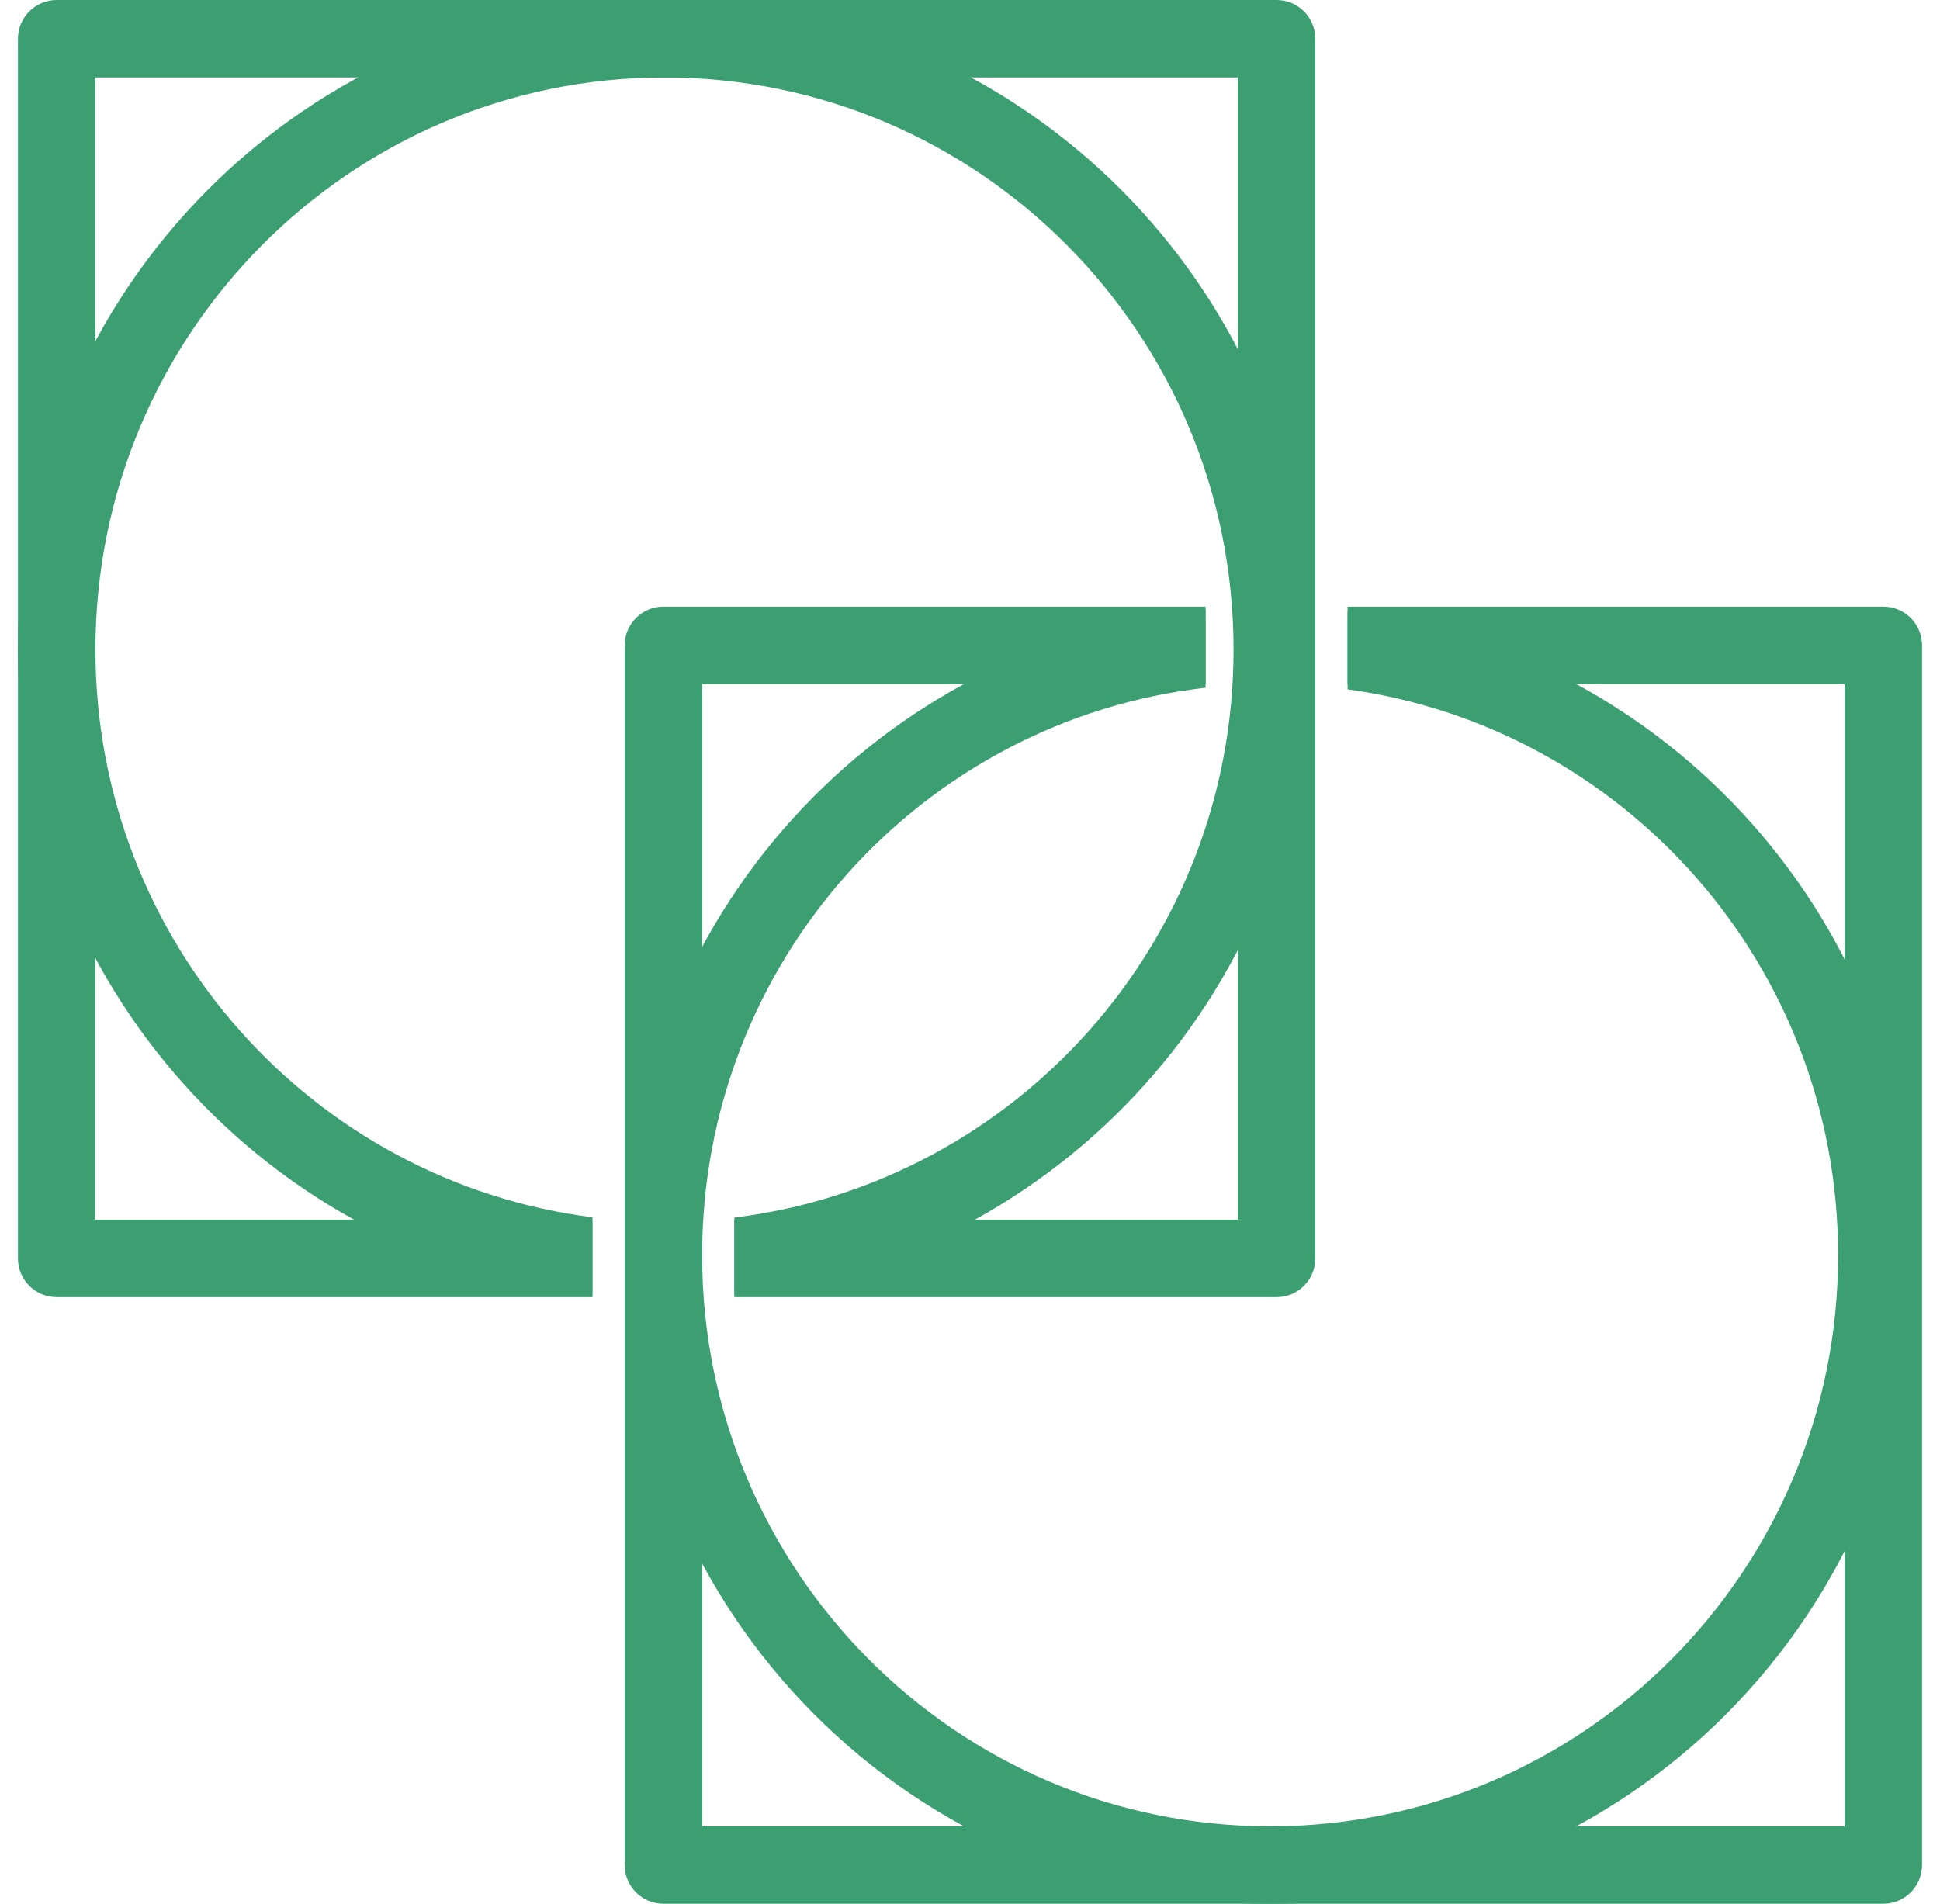
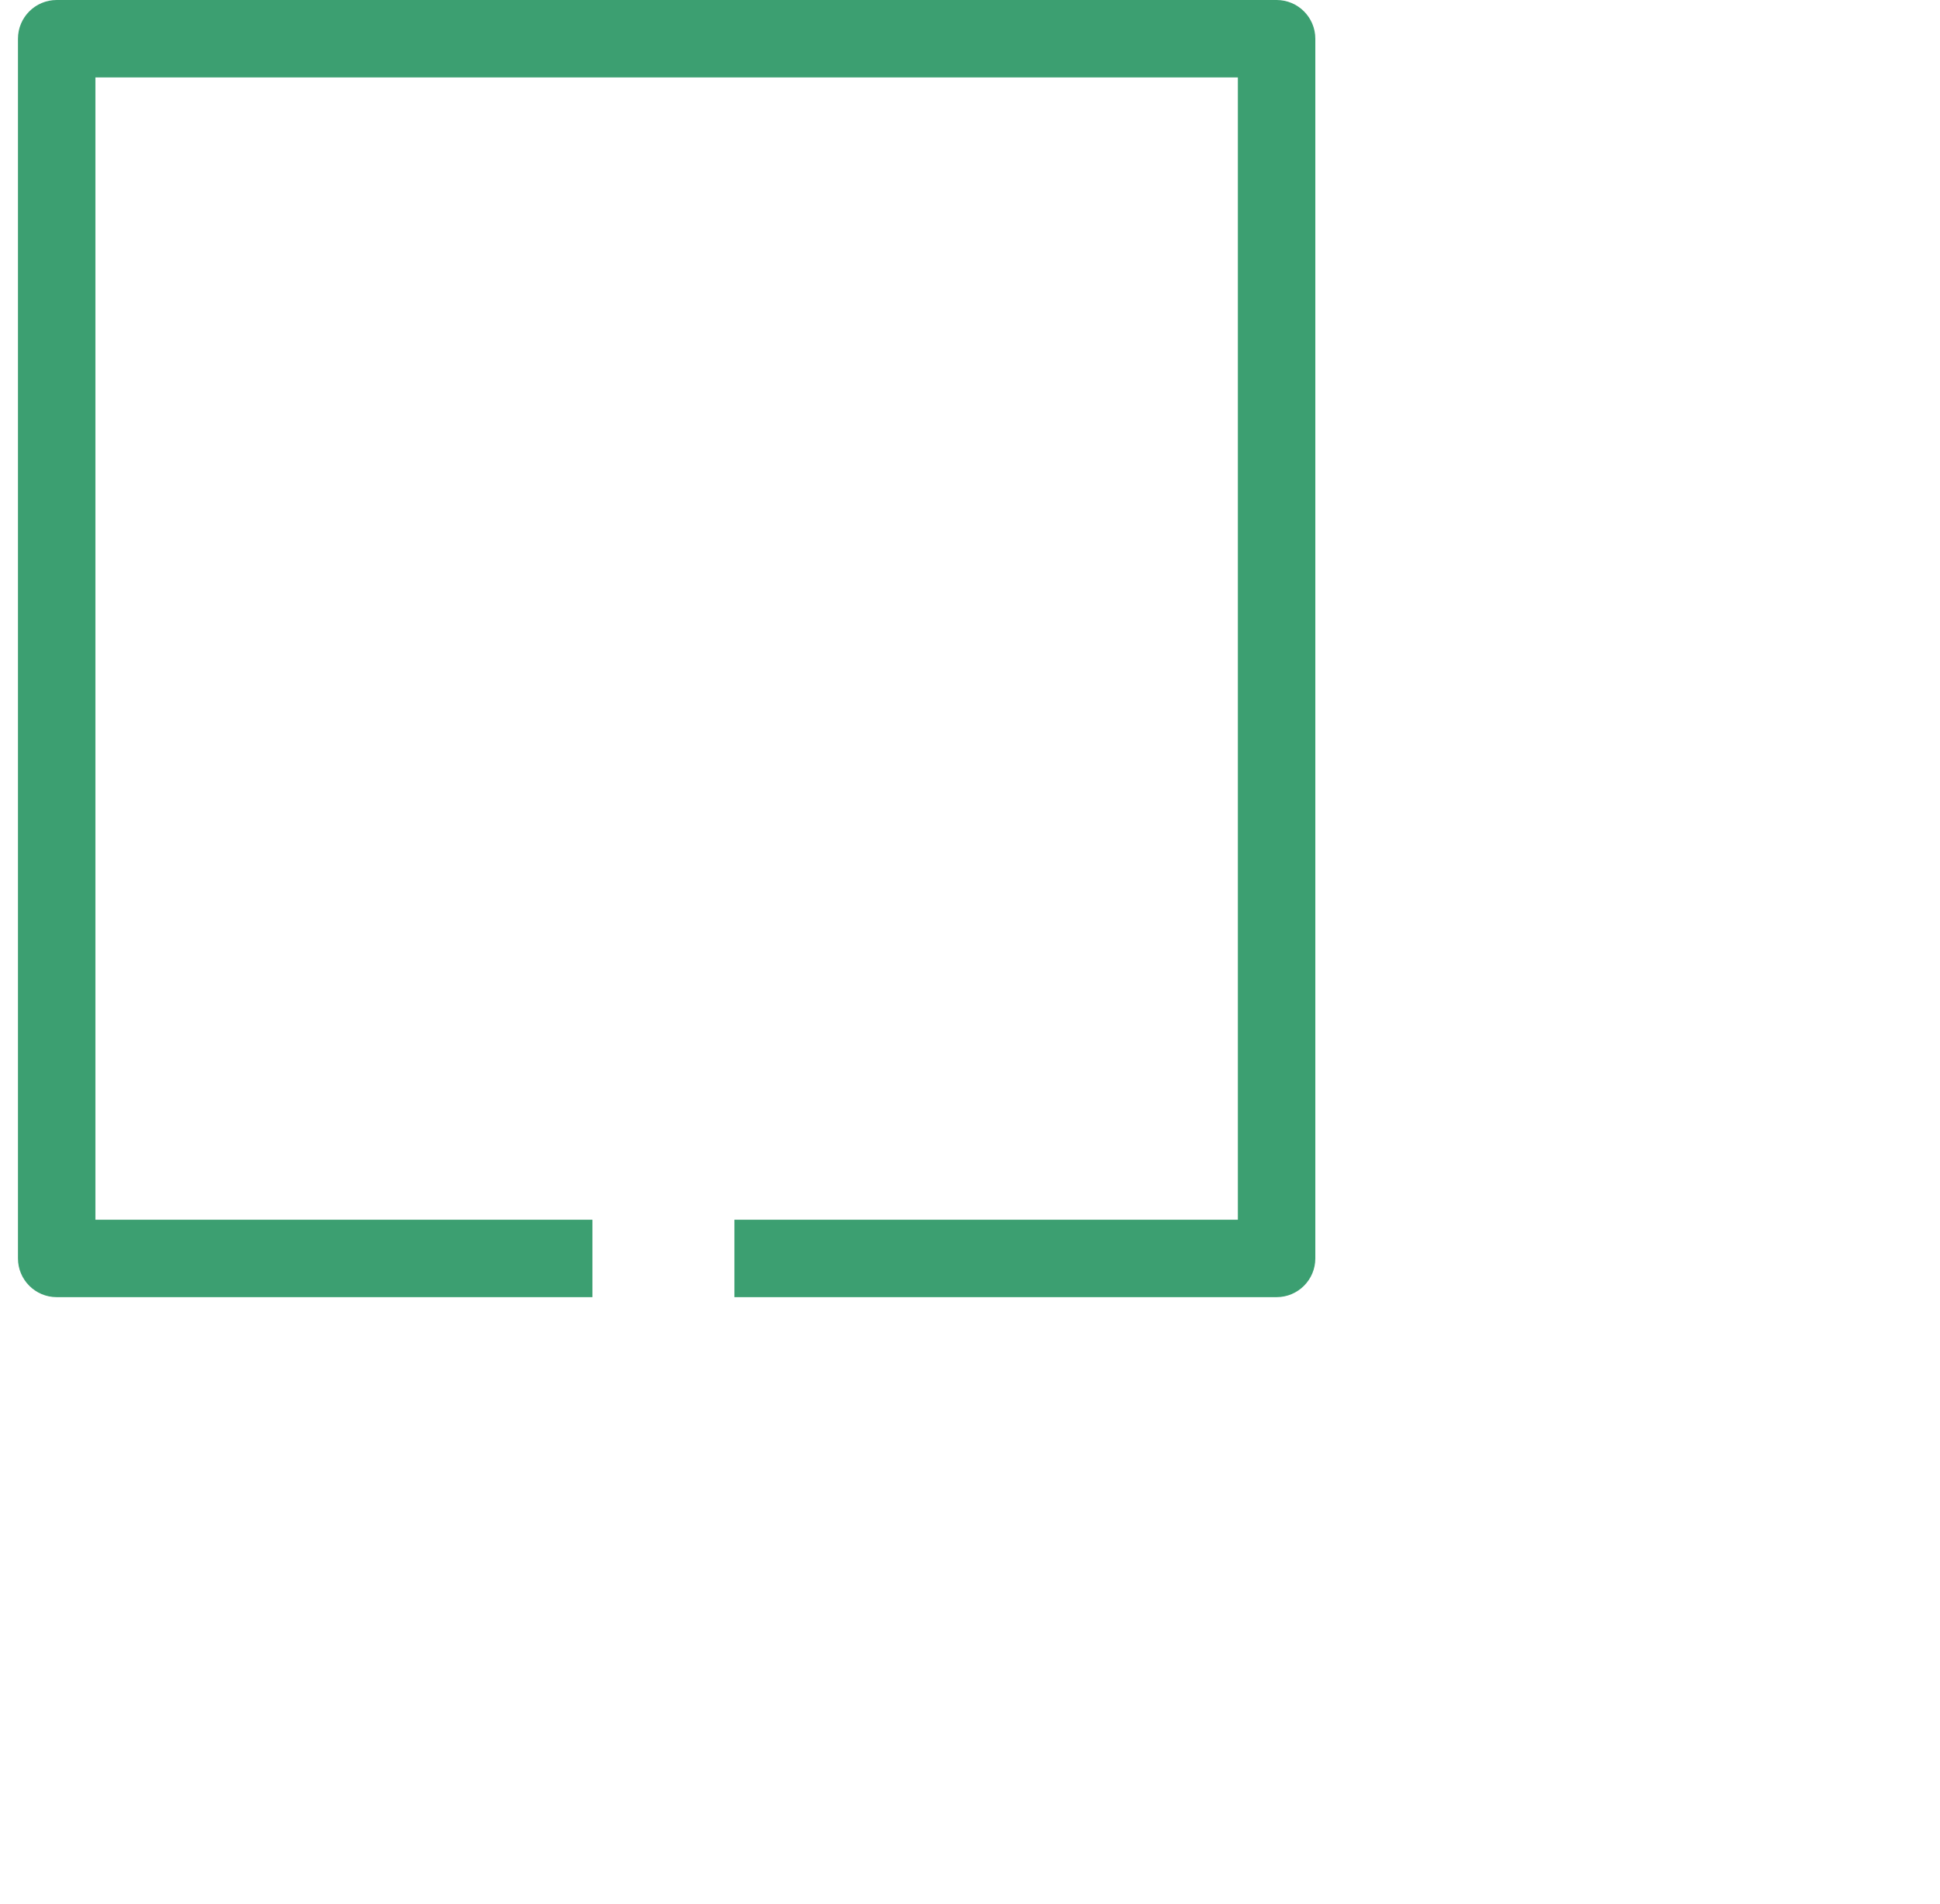
<svg xmlns="http://www.w3.org/2000/svg" width="54" height="53" viewBox="0 0 54 53" fill="none">
-   <path fill-rule="evenodd" clip-rule="evenodd" d="M17.388 17.966C17.388 17.371 17.87 16.888 18.466 16.888H33.557V19.044H19.544V50.844H51.344V19.044H37.51V16.888H52.422C53.017 16.888 53.5 17.371 53.5 17.966V51.922C53.5 52.517 53.017 53 52.422 53H18.466C17.87 53 17.388 52.517 17.388 51.922V17.966Z" fill="#3C9F71" />
  <path fill-rule="evenodd" clip-rule="evenodd" d="M0.5 1.078C0.5 0.483 0.983 0 1.578 0H35.534C36.129 0 36.612 0.483 36.612 1.078V35.034C36.612 35.629 36.129 36.112 35.534 36.112H20.442V33.956H34.456V2.156H2.656V33.956H16.49V36.112H1.578C0.983 36.112 0.5 35.629 0.5 35.034V1.078Z" fill="#3C9F71" />
-   <path fill-rule="evenodd" clip-rule="evenodd" d="M33.557 16.977C24.474 17.883 17.388 25.586 17.388 34.944C17.388 44.911 25.426 53 35.354 53C45.282 53 53.32 44.911 53.32 34.944C53.32 25.71 46.42 18.087 37.51 17.017V19.191C45.218 20.248 51.164 26.894 51.164 34.944C51.164 43.731 44.08 50.844 35.354 50.844C26.628 50.844 19.544 43.731 19.544 34.944C19.544 26.769 25.676 20.043 33.557 19.146V16.977Z" fill="#3C9F71" />
-   <path fill-rule="evenodd" clip-rule="evenodd" d="M20.442 36.067C29.47 35.092 36.492 27.409 36.492 18.086C36.492 8.103 28.441 -8.32194e-05 18.496 -8.23501e-05C8.552 -8.14807e-05 0.5 8.103 0.5 18.086C0.5 27.388 7.491 35.058 16.49 36.061L16.49 33.889C8.693 32.898 2.656 26.205 2.656 18.086C2.656 9.283 9.753 2.156 18.496 2.156C27.239 2.156 34.336 9.283 34.336 18.086C34.336 26.226 28.268 32.932 20.442 33.897L20.442 36.067Z" fill="#3C9F71" />
</svg>